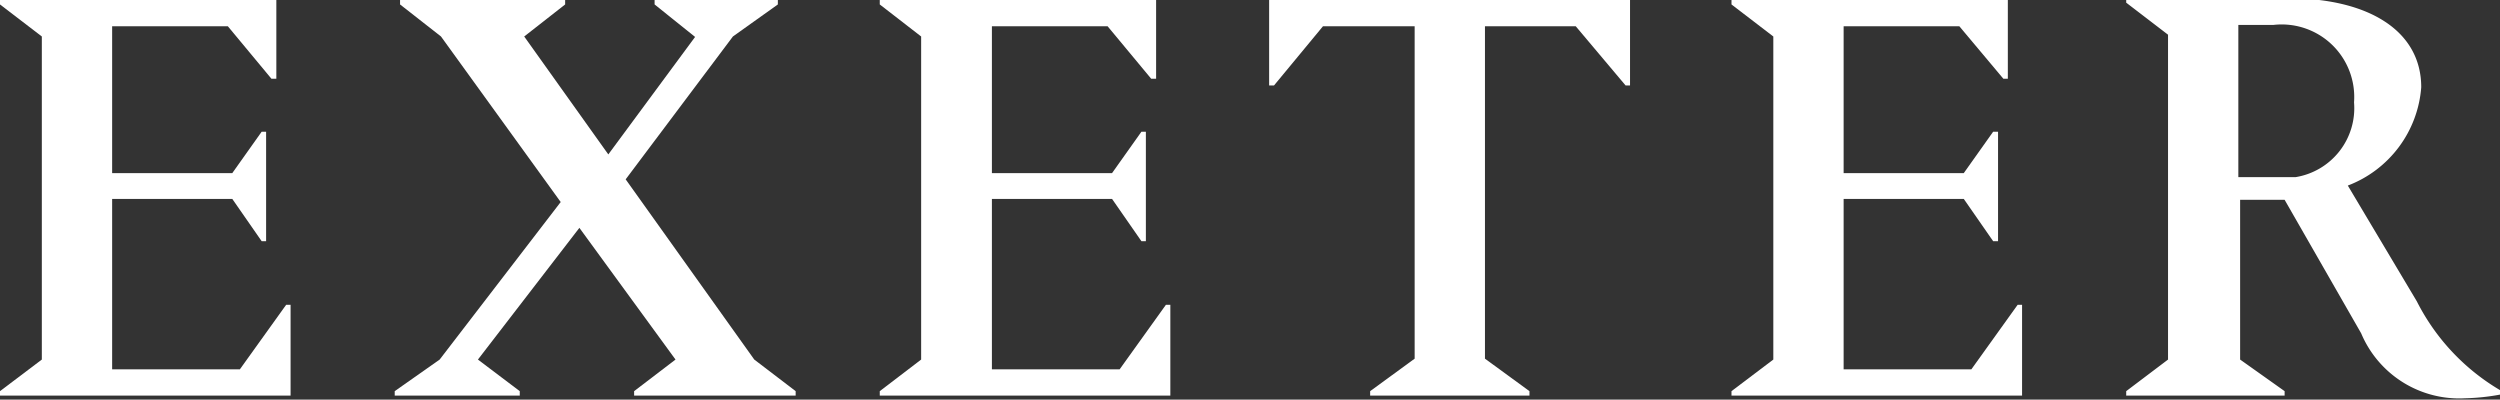
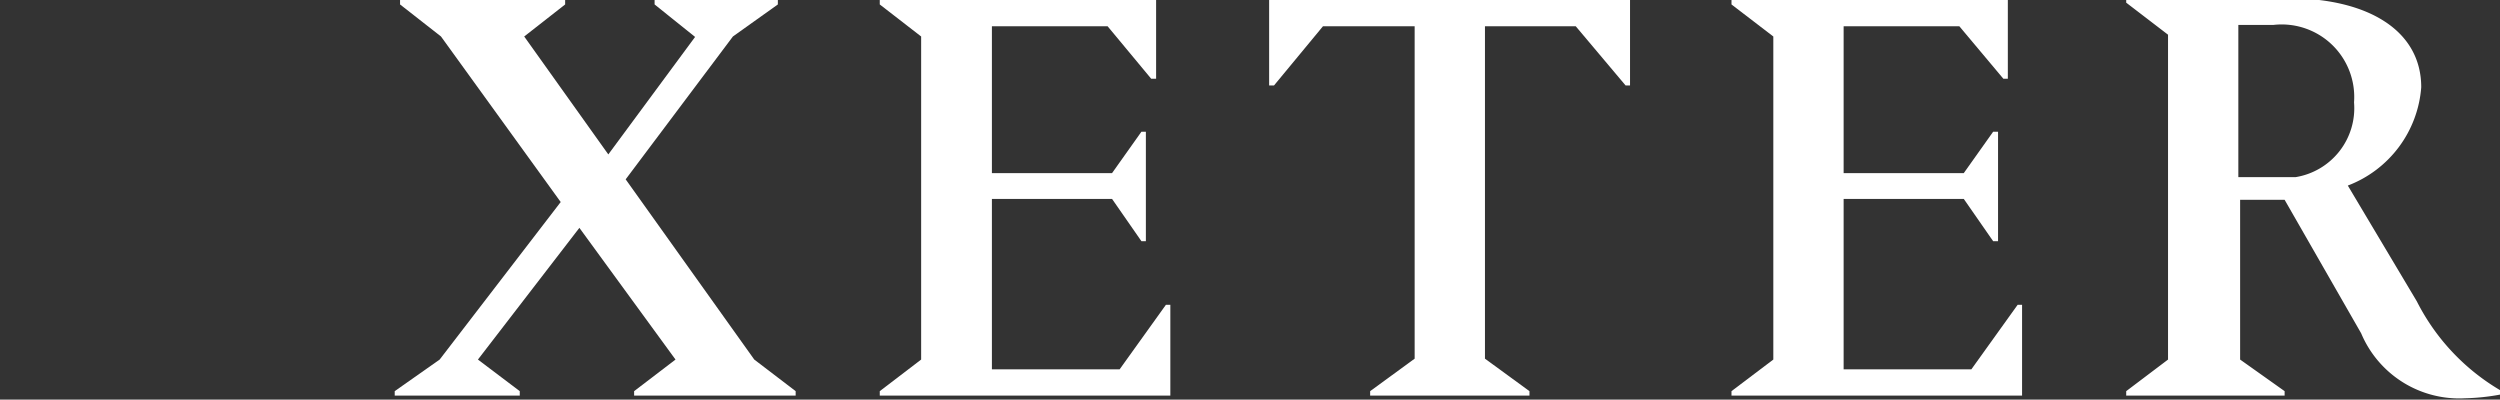
<svg xmlns="http://www.w3.org/2000/svg" id="Layer_1" data-name="Layer 1" viewBox="0 0 56.18 8.98">
  <rect x="0" y="0" width="56.18" height="8.98" fill="#333333" stroke="none" />
  <defs>
    <style>.cls-1{fill:#fff;}</style>
  </defs>
  <title>Exeter</title>
-   <polygon class="cls-1" points="5.39 8.3 2.52 8.3 2.52 4.47 5.22 4.47 5.88 5.42 5.98 5.42 5.98 2.96 5.88 2.96 5.22 3.89 2.52 3.89 2.52 0.59 5.12 0.59 6.1 1.77 6.21 1.77 6.21 0 0 0 0 0.1 0.94 0.82 0.94 8.08 0 8.79 0 8.89 6.53 8.89 6.53 6.85 6.43 6.85 5.39 8.3" />
  <polygon class="cls-1" points="14.06 4.03 16.47 0.82 17.48 0.1 17.48 0 14.71 0 14.71 0.1 15.62 0.83 13.67 3.47 11.78 0.82 12.7 0.1 12.7 0 8.99 0 8.99 0.1 9.91 0.82 12.6 4.54 9.88 8.08 8.87 8.79 8.87 8.89 11.68 8.89 11.68 8.79 10.74 8.08 13.02 5.12 15.18 8.08 14.25 8.79 14.25 8.89 17.88 8.89 17.88 8.79 16.95 8.08 14.06 4.03" />
  <polygon class="cls-1" points="25.16 8.3 22.29 8.3 22.29 4.47 24.99 4.47 25.65 5.42 25.75 5.42 25.75 2.96 25.65 2.96 24.99 3.89 22.29 3.89 22.29 0.59 24.89 0.59 25.87 1.77 25.98 1.77 25.98 0 19.77 0 19.77 0.1 20.7 0.82 20.7 8.08 19.77 8.79 19.77 8.89 26.3 8.89 26.3 6.85 26.2 6.85 25.16 8.3" />
  <polygon class="cls-1" points="28.52 1.92 28.63 1.92 29.73 0.59 31.79 0.59 31.79 8.06 30.79 8.79 30.79 8.89 34.37 8.89 34.37 8.79 33.37 8.06 33.37 0.59 35.41 0.59 36.53 1.92 36.63 1.92 36.63 0 28.52 0 28.52 1.92" />
  <polygon class="cls-1" points="44.3 8.3 41.43 8.3 41.43 4.47 44.13 4.47 44.79 5.42 44.9 5.42 44.9 2.96 44.79 2.96 44.13 3.89 41.43 3.89 41.43 0.59 44.03 0.59 45.02 1.77 45.12 1.77 45.12 0 38.91 0 38.91 0.1 39.85 0.82 39.85 8.08 38.91 8.79 38.91 8.89 45.44 8.89 45.44 6.85 45.34 6.85 44.3 8.3" />
  <path class="cls-1" d="M86.22,7.28l-1.55-2.6a2.57,2.57,0,0,0,1.65-2.21c0-1.26-1.17-2-3-2H79.69v.1l.94.72V8.59l-.94.71v.1h3.56V9.3l-1-.71V5h1l1.72,3a2.39,2.39,0,0,0,2.33,1.46,4.86,4.86,0,0,0,.83-.09V9.3A4.87,4.87,0,0,1,86.22,7.28ZM83.5,4.49H82.21V1.07H83a1.63,1.63,0,0,1,1.81,1.74A1.57,1.57,0,0,1,83.5,4.49Z" transform="translate(-31.91 -0.51)" />
</svg>